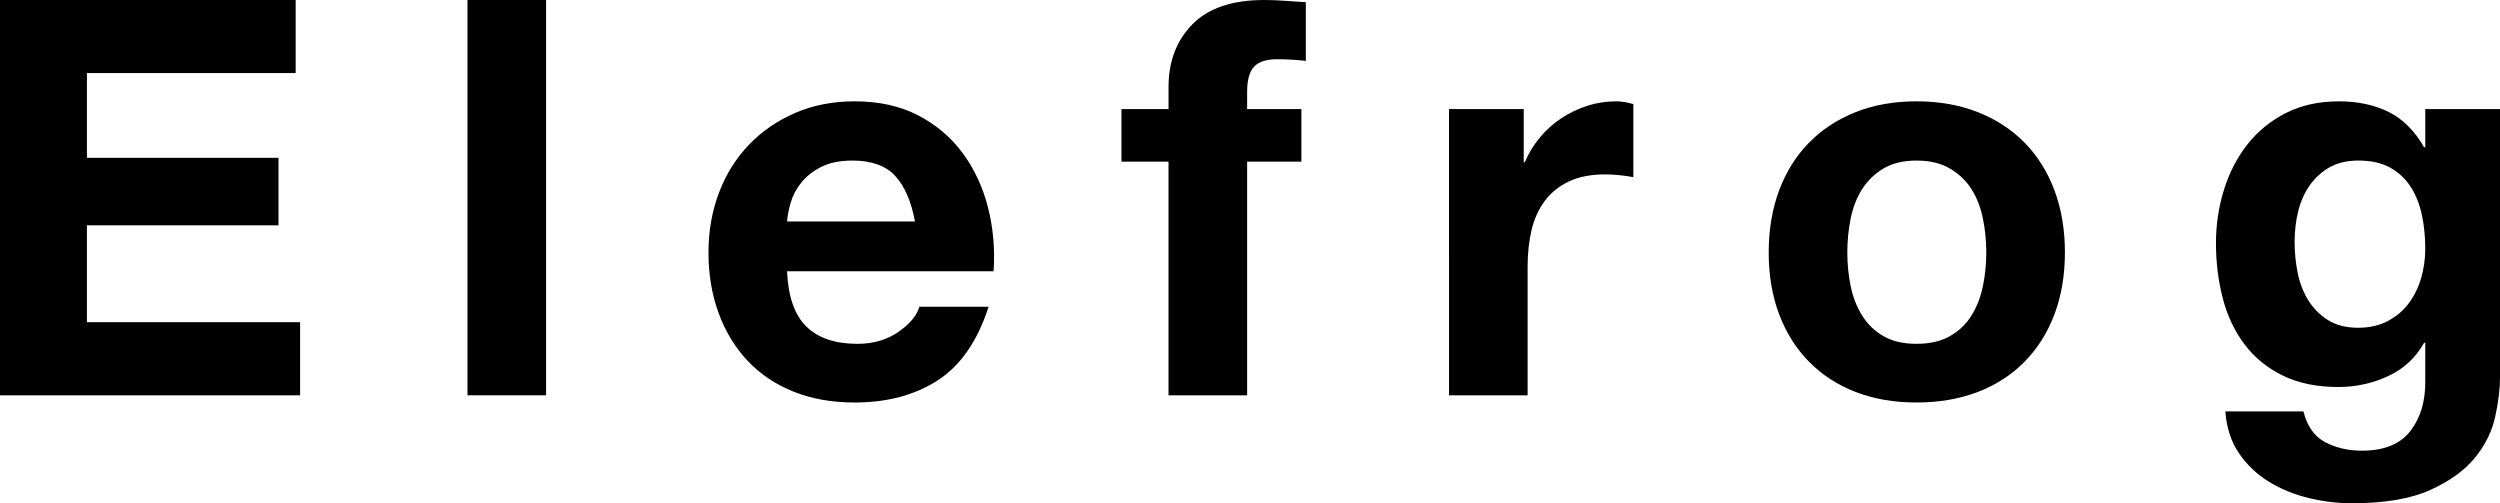
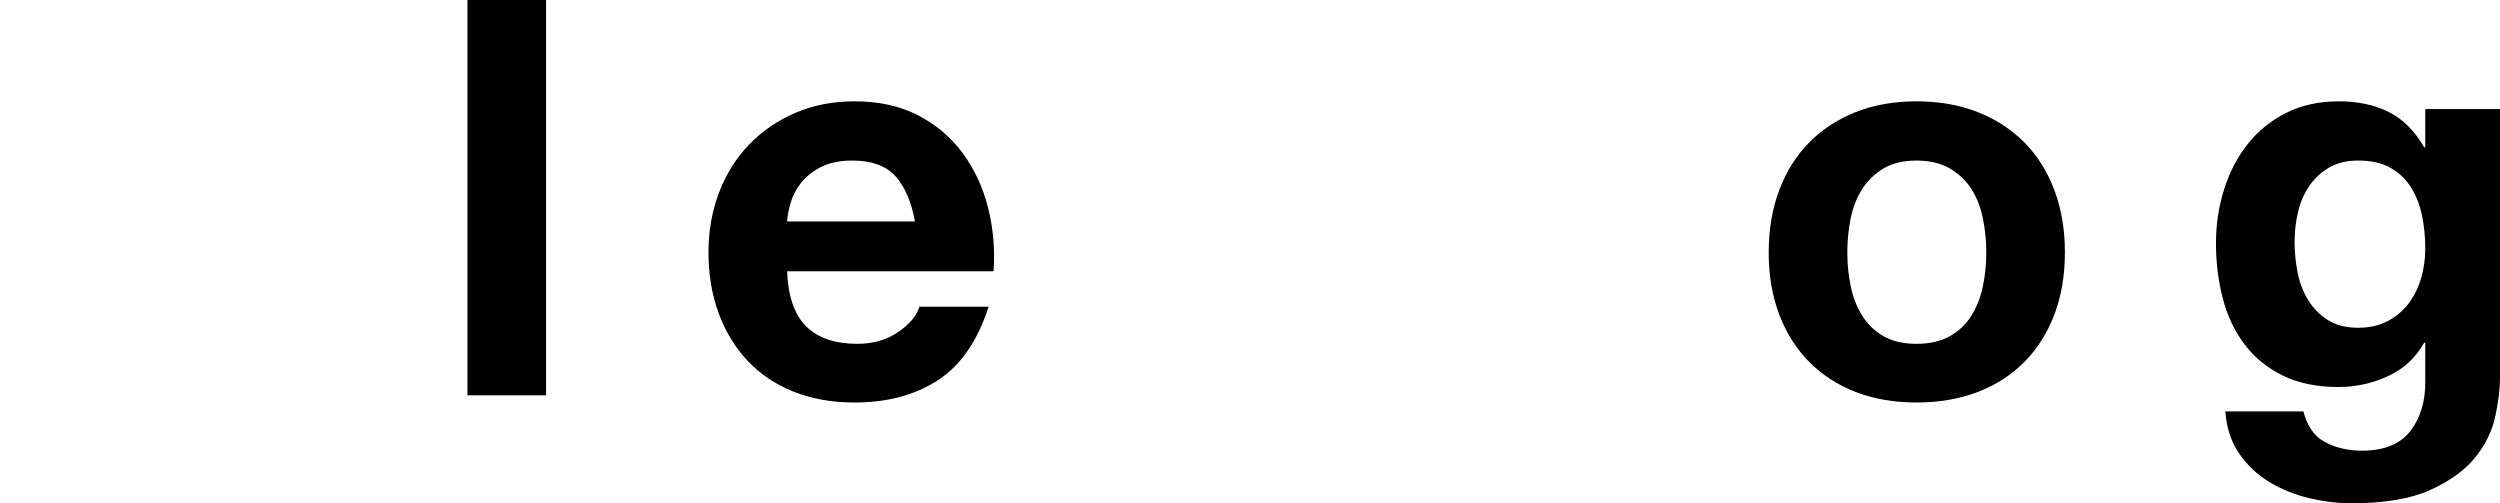
<svg xmlns="http://www.w3.org/2000/svg" id="_レイヤー_2" data-name="レイヤー_2" width="99.34" height="19.998" viewBox="0 0 99.34 19.998">
  <g id="contents">
    <g>
-       <path d="M11.748,0v2.904H3.454v3.366h7.612v2.684H3.454v3.85h8.471v2.904H0V0h11.748Z" />
      <path d="M21.699,0v15.708h-3.124V0h3.124Z" />
      <path d="M32.046,12.98c.469.455,1.144.682,2.023.682.631,0,1.174-.157,1.628-.473.455-.315.733-.649.836-1.001h2.75c-.439,1.364-1.114,2.34-2.023,2.926-.909.587-2.01.88-3.3.88-.896,0-1.702-.143-2.42-.429-.719-.286-1.328-.693-1.826-1.221-.499-.528-.884-1.158-1.155-1.892-.271-.733-.407-1.54-.407-2.42,0-.85.14-1.642.418-2.376.278-.733.675-1.367,1.188-1.903.513-.535,1.125-.957,1.837-1.265.711-.308,1.499-.462,2.365-.462.968,0,1.811.187,2.529.561s1.31.877,1.771,1.507c.462.631.795,1.35,1.001,2.156.205.807.278,1.65.22,2.53h-8.206c.044,1.012.301,1.745.771,2.2ZM35.577,6.996c-.374-.41-.943-.616-1.705-.616-.499,0-.913.085-1.243.253-.33.169-.594.378-.792.627-.198.25-.338.514-.418.792-.081.279-.129.528-.144.748h5.082c-.146-.792-.407-1.393-.78-1.804Z" />
-       <path d="M44.563,6.424v-2.09h1.87v-.88c0-1.012.315-1.84.946-2.486.63-.645,1.584-.968,2.859-.968.278,0,.558.011.836.033.278.022.55.041.814.055v2.332c-.367-.044-.748-.066-1.145-.066-.425,0-.729.099-.913.297s-.274.532-.274,1.001v.682h2.156v2.09h-2.156v9.284h-3.124V6.424h-1.87Z" />
-       <path d="M60.547,4.334v2.112h.044c.146-.352.345-.678.594-.979.249-.3.535-.557.858-.77.322-.212.667-.377,1.034-.495.366-.117.747-.176,1.144-.176.205,0,.433.037.682.11v2.904c-.146-.029-.322-.055-.527-.077-.206-.022-.404-.033-.595-.033-.571,0-1.056.095-1.451.286-.396.191-.716.451-.957.781-.242.33-.415.715-.518,1.155-.103.44-.154.917-.154,1.43v5.126h-3.123V4.334h2.97Z" />
      <path d="M70.699,7.557c.278-.74.675-1.371,1.188-1.892.513-.521,1.129-.924,1.848-1.21.719-.286,1.525-.429,2.42-.429s1.705.143,2.431.429c.727.286,1.346.69,1.859,1.21.514.521.909,1.151,1.188,1.892.278.741.418,1.566.418,2.475,0,.91-.14,1.731-.418,2.464-.279.734-.675,1.361-1.188,1.881-.514.521-1.133.921-1.859,1.199-.726.278-1.536.418-2.431.418s-1.701-.14-2.42-.418-1.335-.678-1.848-1.199c-.514-.52-.91-1.147-1.188-1.881-.278-.733-.418-1.554-.418-2.464,0-.909.14-1.734.418-2.475ZM73.537,11.363c.088.433.238.822.451,1.166.213.345.495.62.847.825.353.206.792.308,1.32.308s.972-.102,1.331-.308c.359-.205.646-.48.858-.825.212-.344.362-.733.45-1.166.089-.432.133-.876.133-1.331,0-.454-.044-.902-.133-1.342-.088-.44-.238-.828-.45-1.166-.213-.337-.499-.612-.858-.825-.359-.212-.803-.319-1.331-.319s-.968.107-1.32.319c-.352.213-.634.488-.847.825-.213.338-.363.726-.451,1.166-.088.44-.132.887-.132,1.342,0,.455.044.899.132,1.331Z" />
      <path d="M99.152,16.544c-.124.586-.393,1.133-.803,1.639s-1.005.935-1.782,1.287c-.777.352-1.818.528-3.124.528-.558,0-1.125-.07-1.704-.209-.58-.14-1.108-.356-1.585-.649-.477-.294-.872-.671-1.188-1.133-.315-.462-.495-1.016-.539-1.661h3.102c.146.587.433.994.858,1.221.426.227.917.341,1.474.341.881,0,1.521-.264,1.926-.792.403-.528.597-1.196.583-2.002v-1.496h-.044c-.338.602-.818,1.045-1.441,1.331-.624.286-1.279.429-1.969.429-.851,0-1.584-.15-2.2-.451-.616-.3-1.122-.711-1.518-1.232-.396-.521-.687-1.129-.869-1.826-.184-.696-.275-1.433-.275-2.211,0-.733.106-1.441.319-2.123.212-.682.524-1.283.935-1.804.41-.52.92-.935,1.529-1.243.608-.308,1.309-.462,2.101-.462.748,0,1.404.14,1.97.418.564.279,1.037.748,1.419,1.408h.044v-1.518h2.97v10.648c0,.455-.062.975-.188,1.562ZM94.874,12.76c.337-.176.616-.41.836-.704.22-.293.385-.627.495-1.001.109-.374.165-.766.165-1.177,0-.469-.044-.913-.133-1.331-.088-.418-.234-.788-.439-1.111-.206-.323-.477-.579-.814-.77-.337-.19-.763-.286-1.275-.286-.44,0-.818.088-1.133.264-.316.176-.58.415-.792.715-.213.301-.367.646-.463,1.034-.095.389-.143.796-.143,1.221,0,.411.04.818.121,1.221.08.404.22.767.418,1.089.198.323.458.587.781.792.322.206.726.308,1.21.308.439,0,.828-.088,1.166-.264Z" />
    </g>
  </g>
</svg>